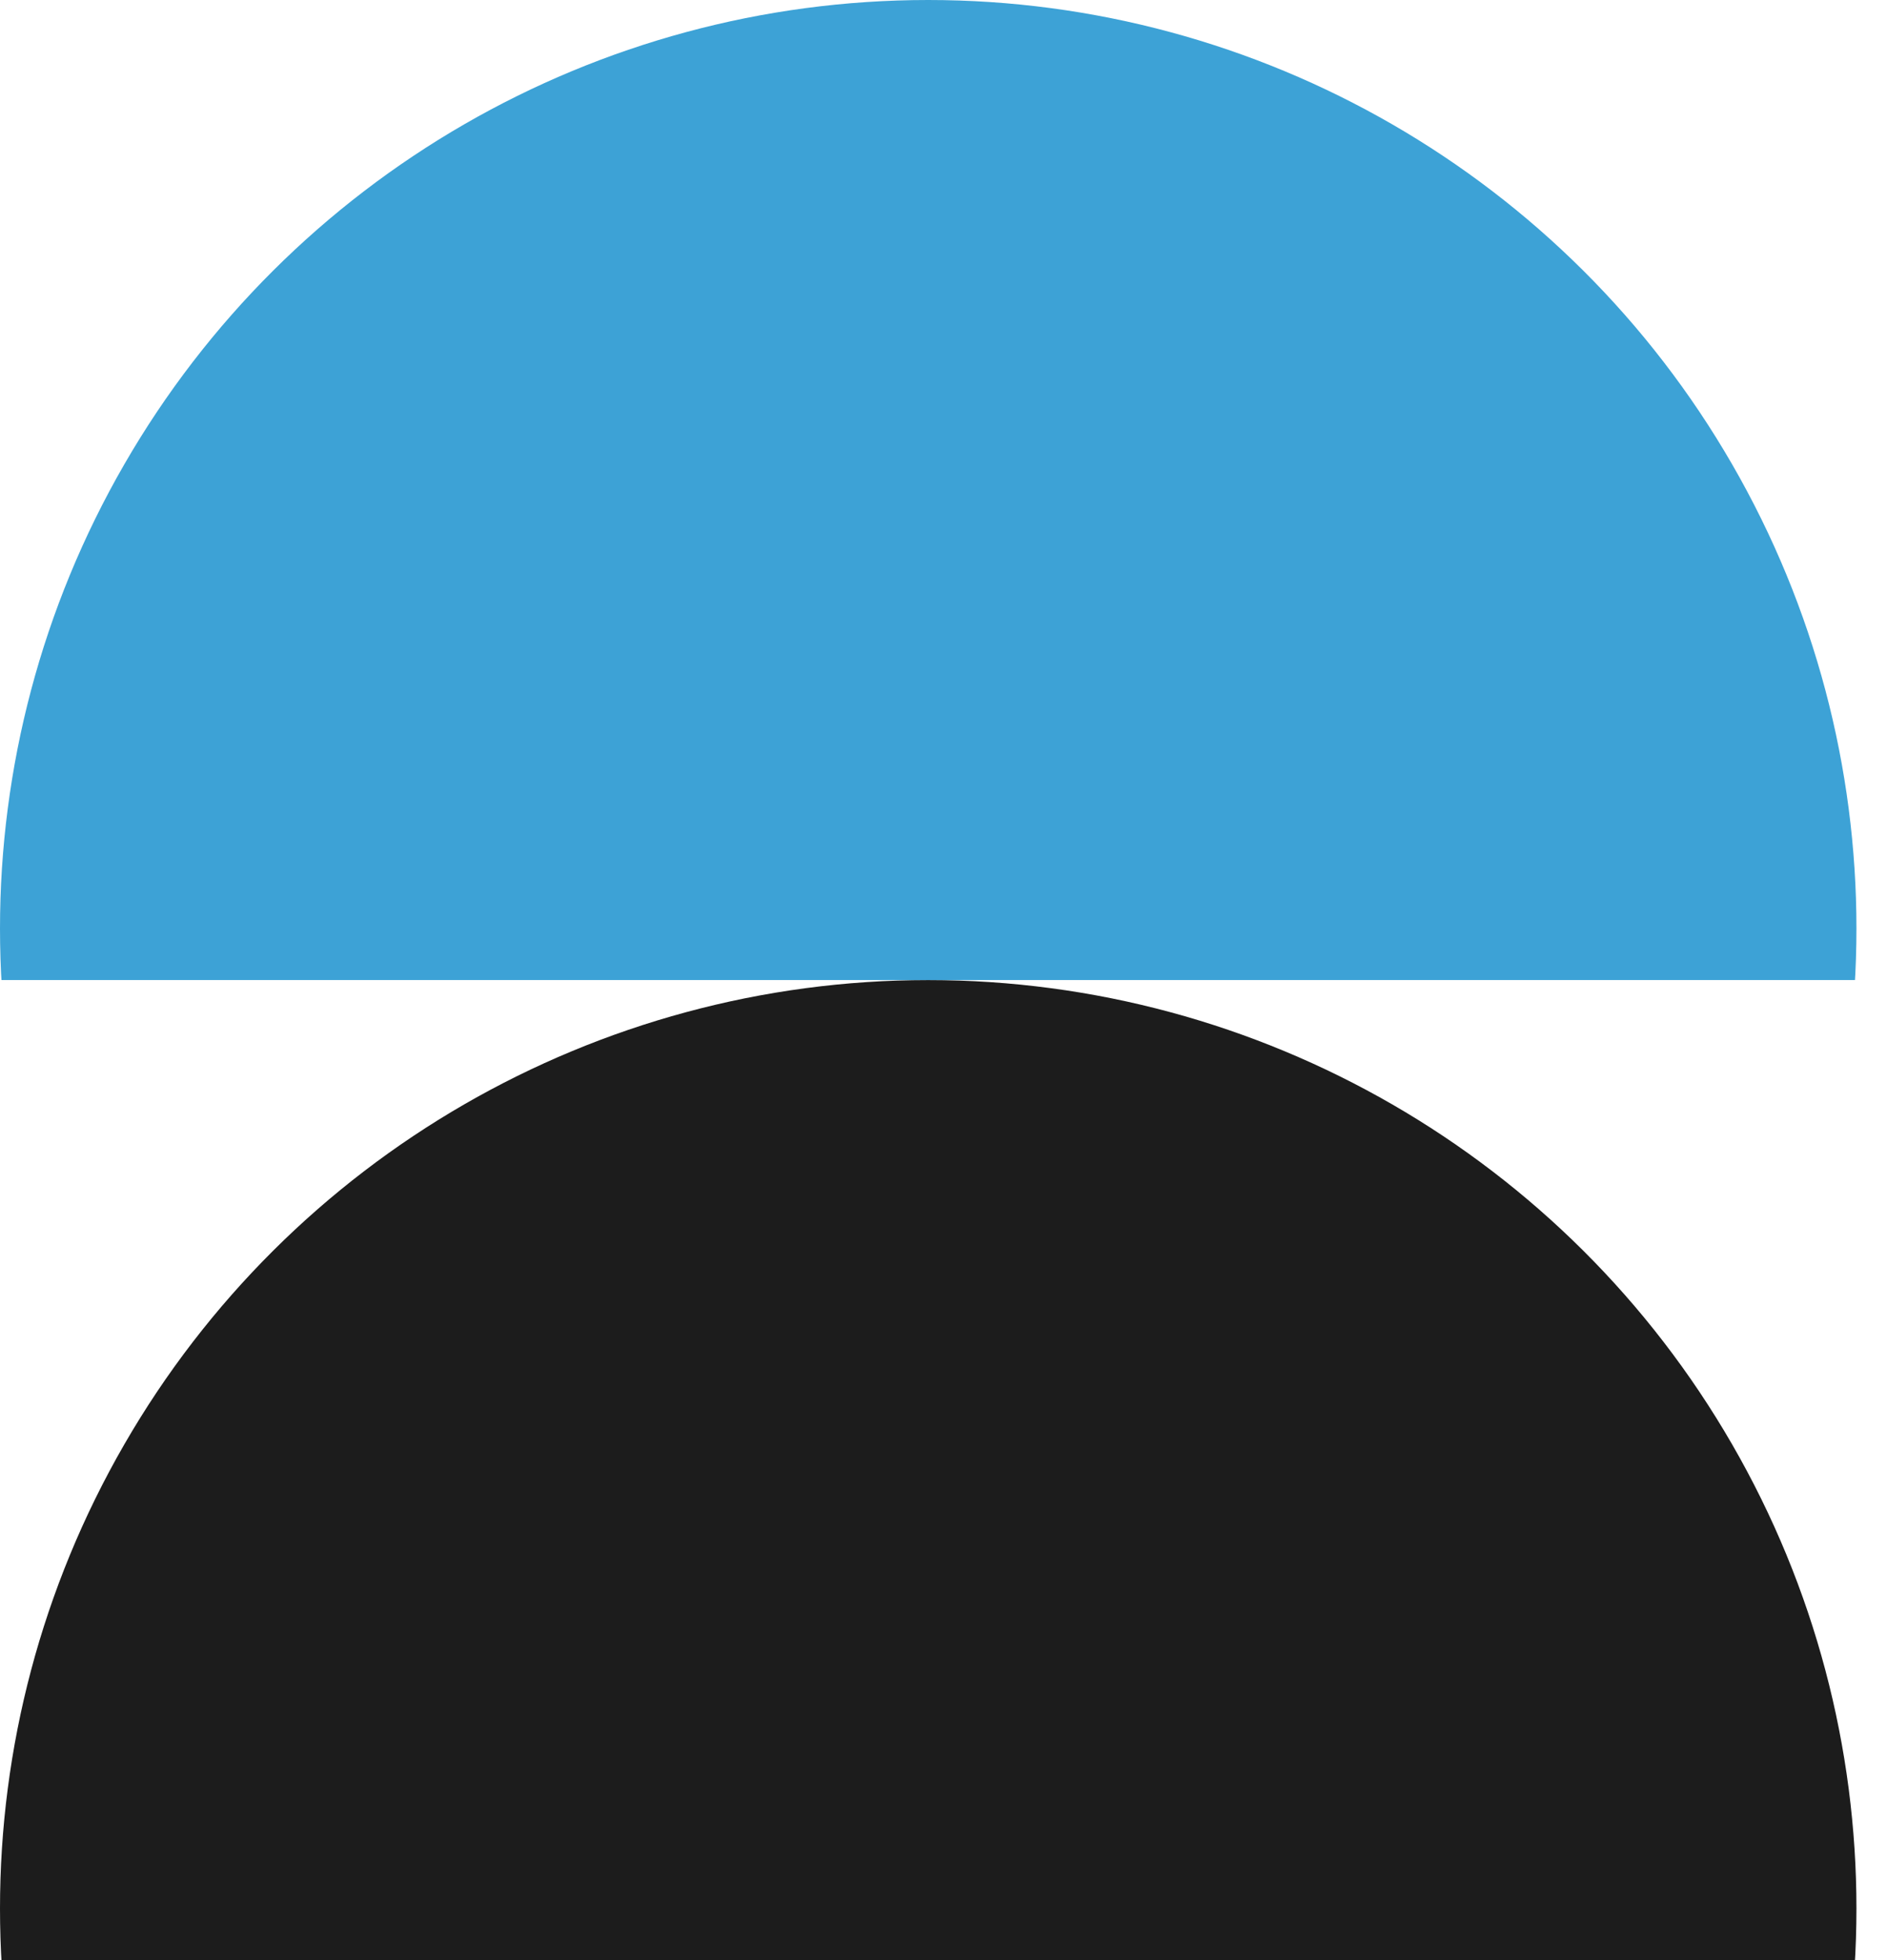
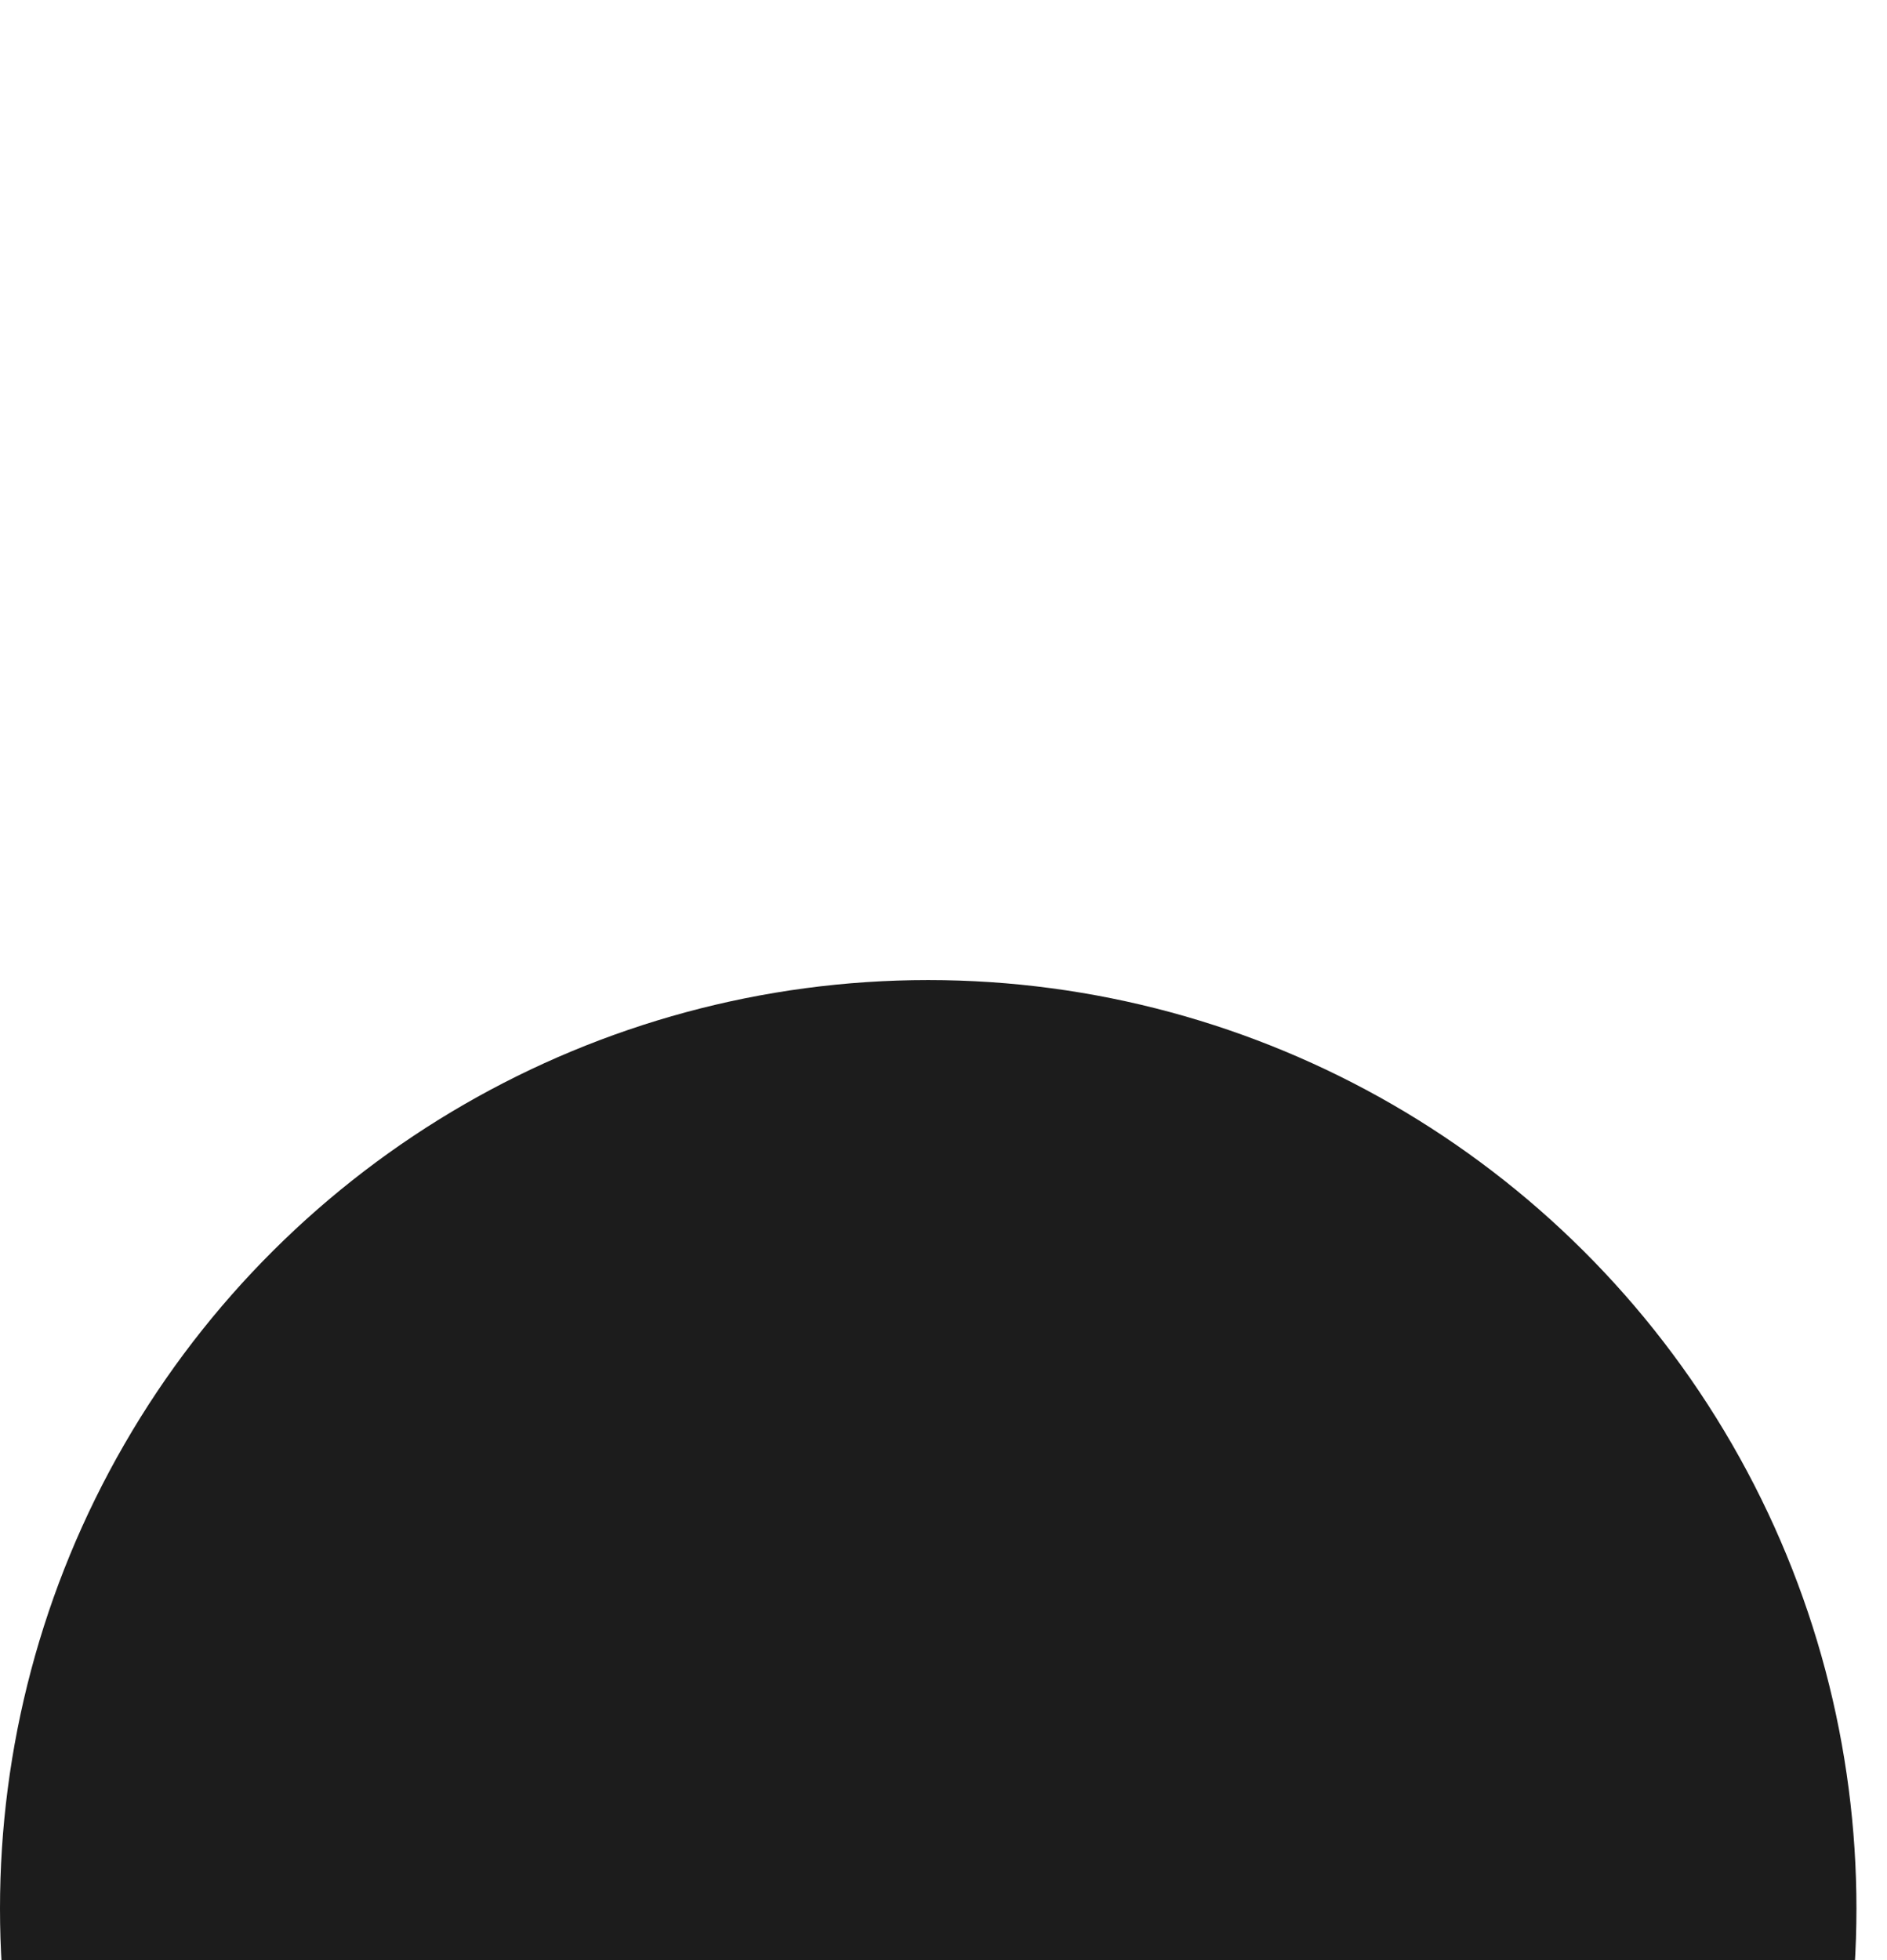
<svg xmlns="http://www.w3.org/2000/svg" width="52" height="54" viewBox="0 0 52 54" fill="none">
  <g clip-path="url(#clip0_2520_19538)">
    <circle cx="25.579" cy="52.579" r="25.579" transform="rotate(-90 25.579 52.579)" fill="#1C1C1C" />
  </g>
  <g clip-path="url(#clip1_2520_19538)">
    <circle cx="25.579" cy="25.579" r="25.579" transform="rotate(-90 25.579 25.579)" fill="#3DA2D6" />
  </g>
  <defs>
    <clipPath id="clip0_2520_19538">
      <rect width="27" height="51.158" fill="white" transform="translate(0 54) rotate(-90)" />
    </clipPath>
    <clipPath id="clip1_2520_19538">
-       <rect width="27" height="51.158" fill="white" transform="translate(0 27) rotate(-90)" />
-     </clipPath>
+       </clipPath>
  </defs>
</svg>